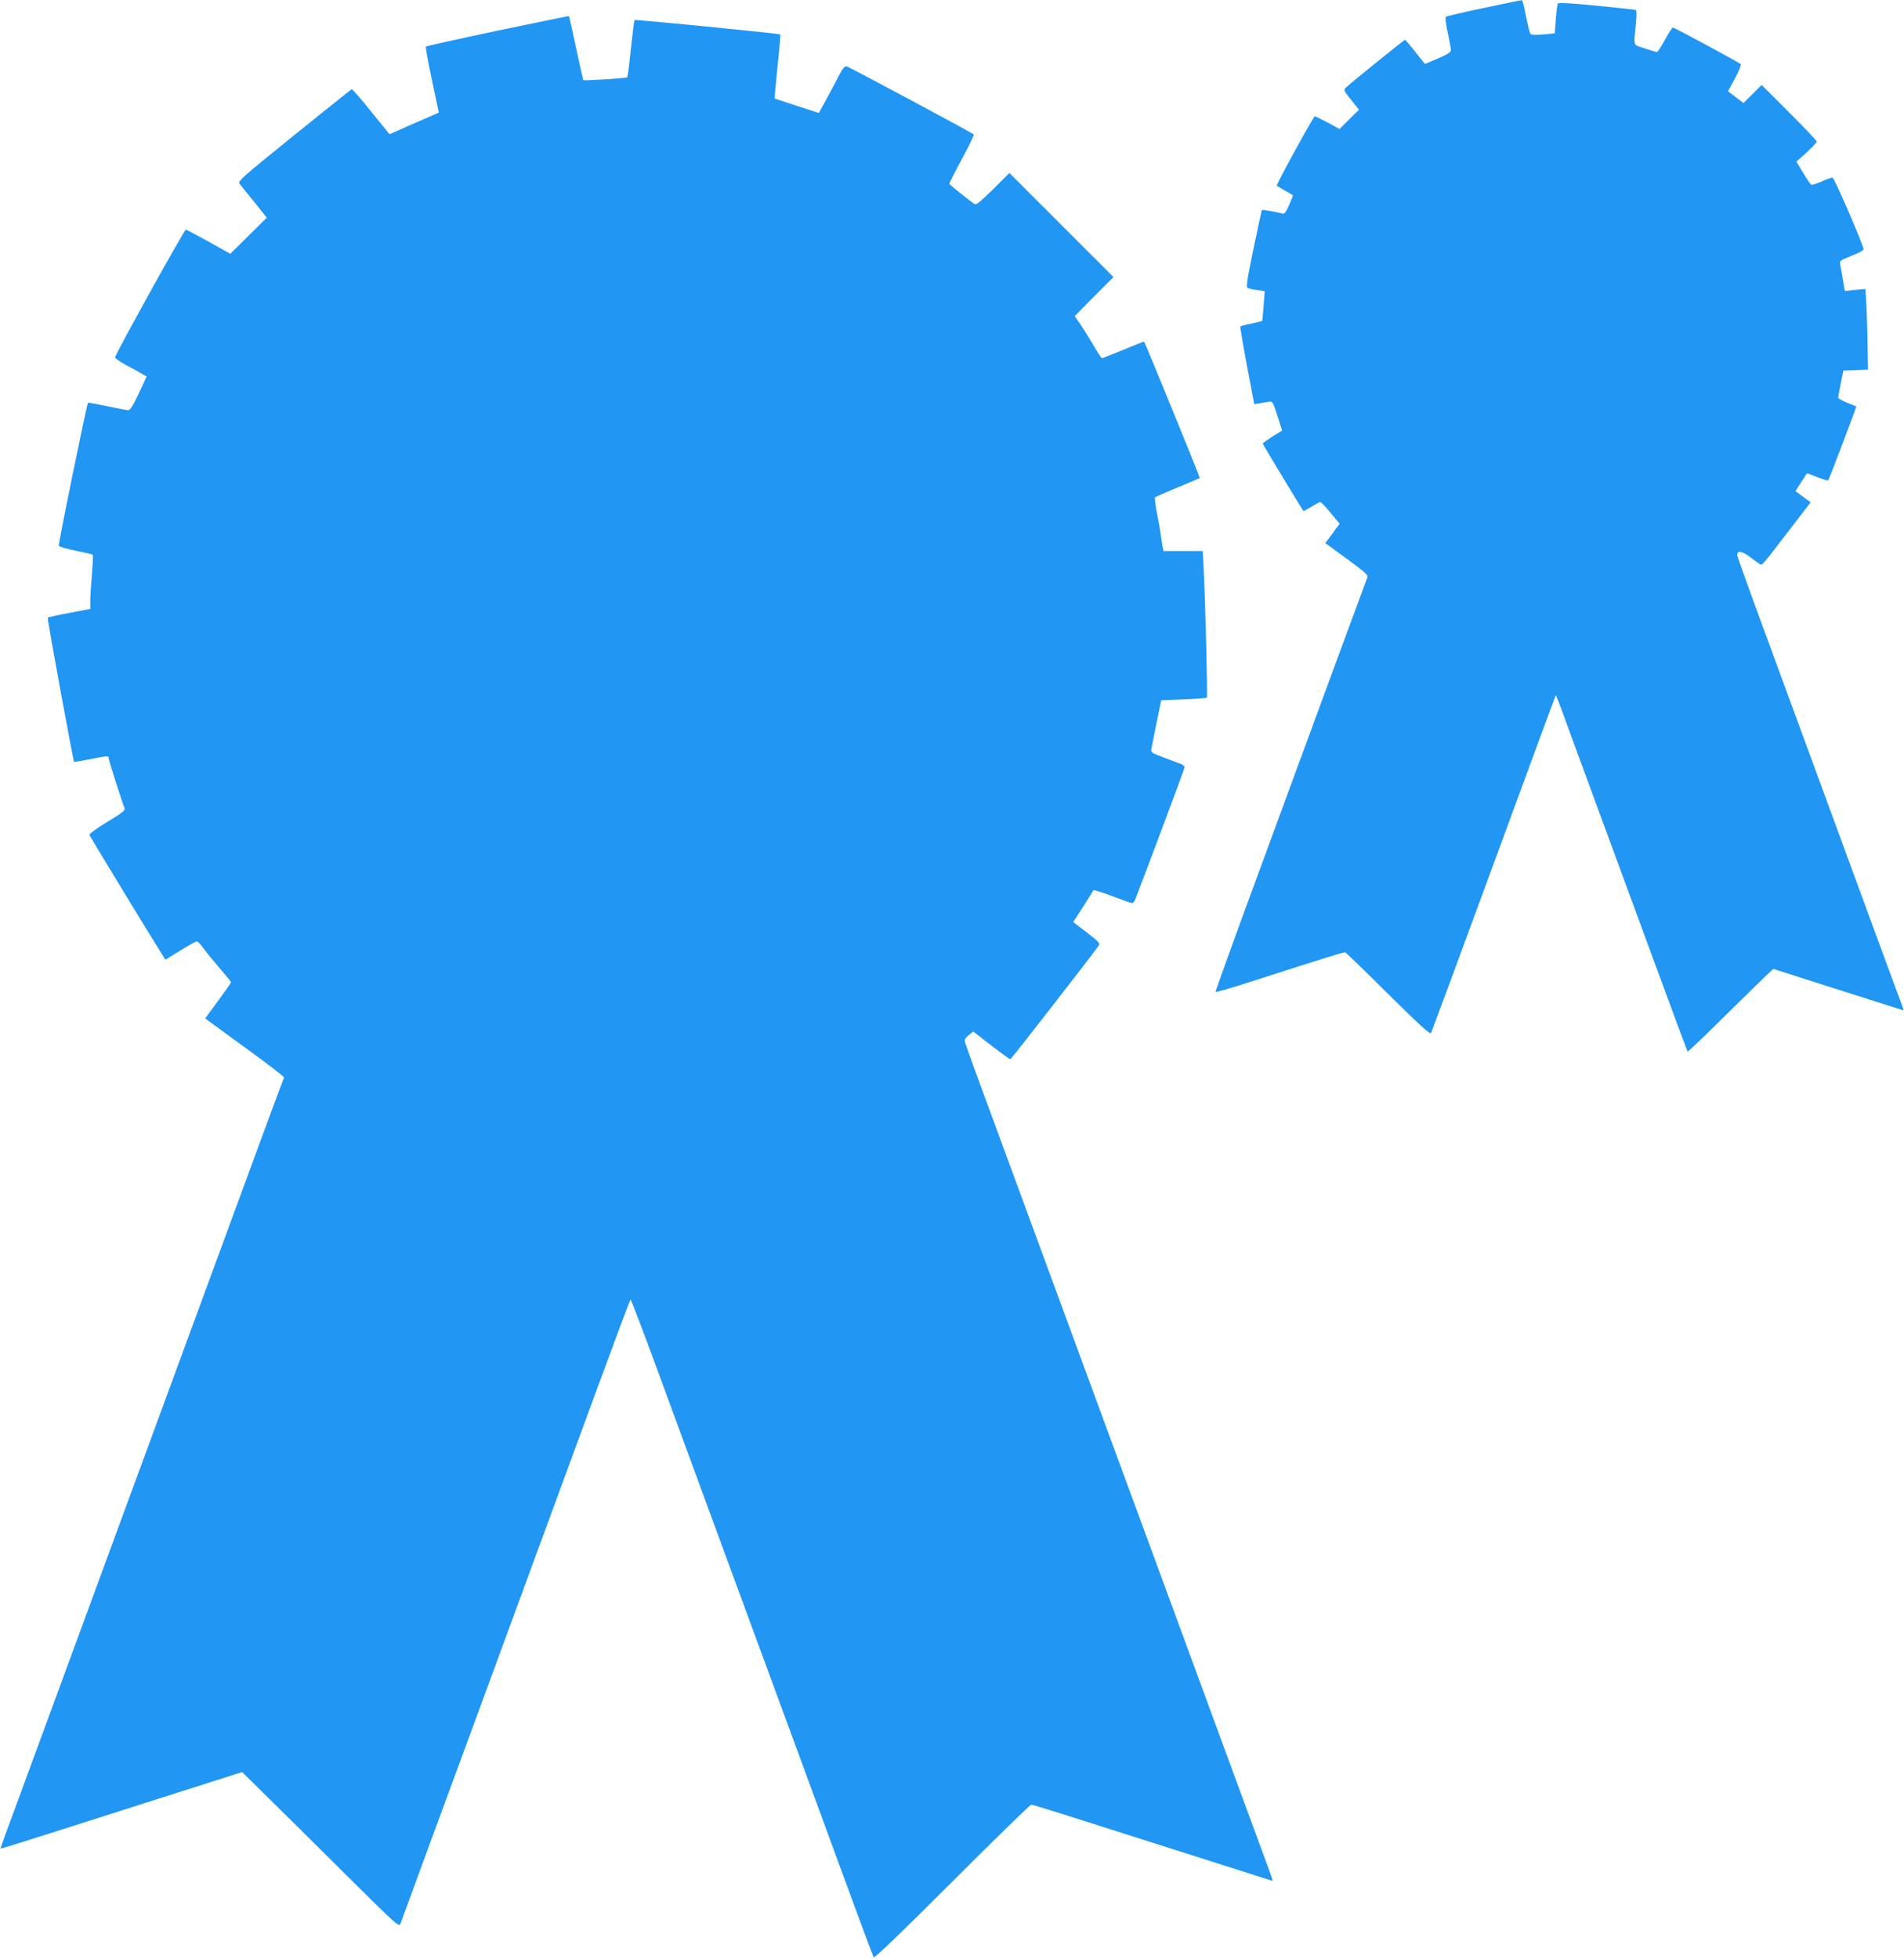
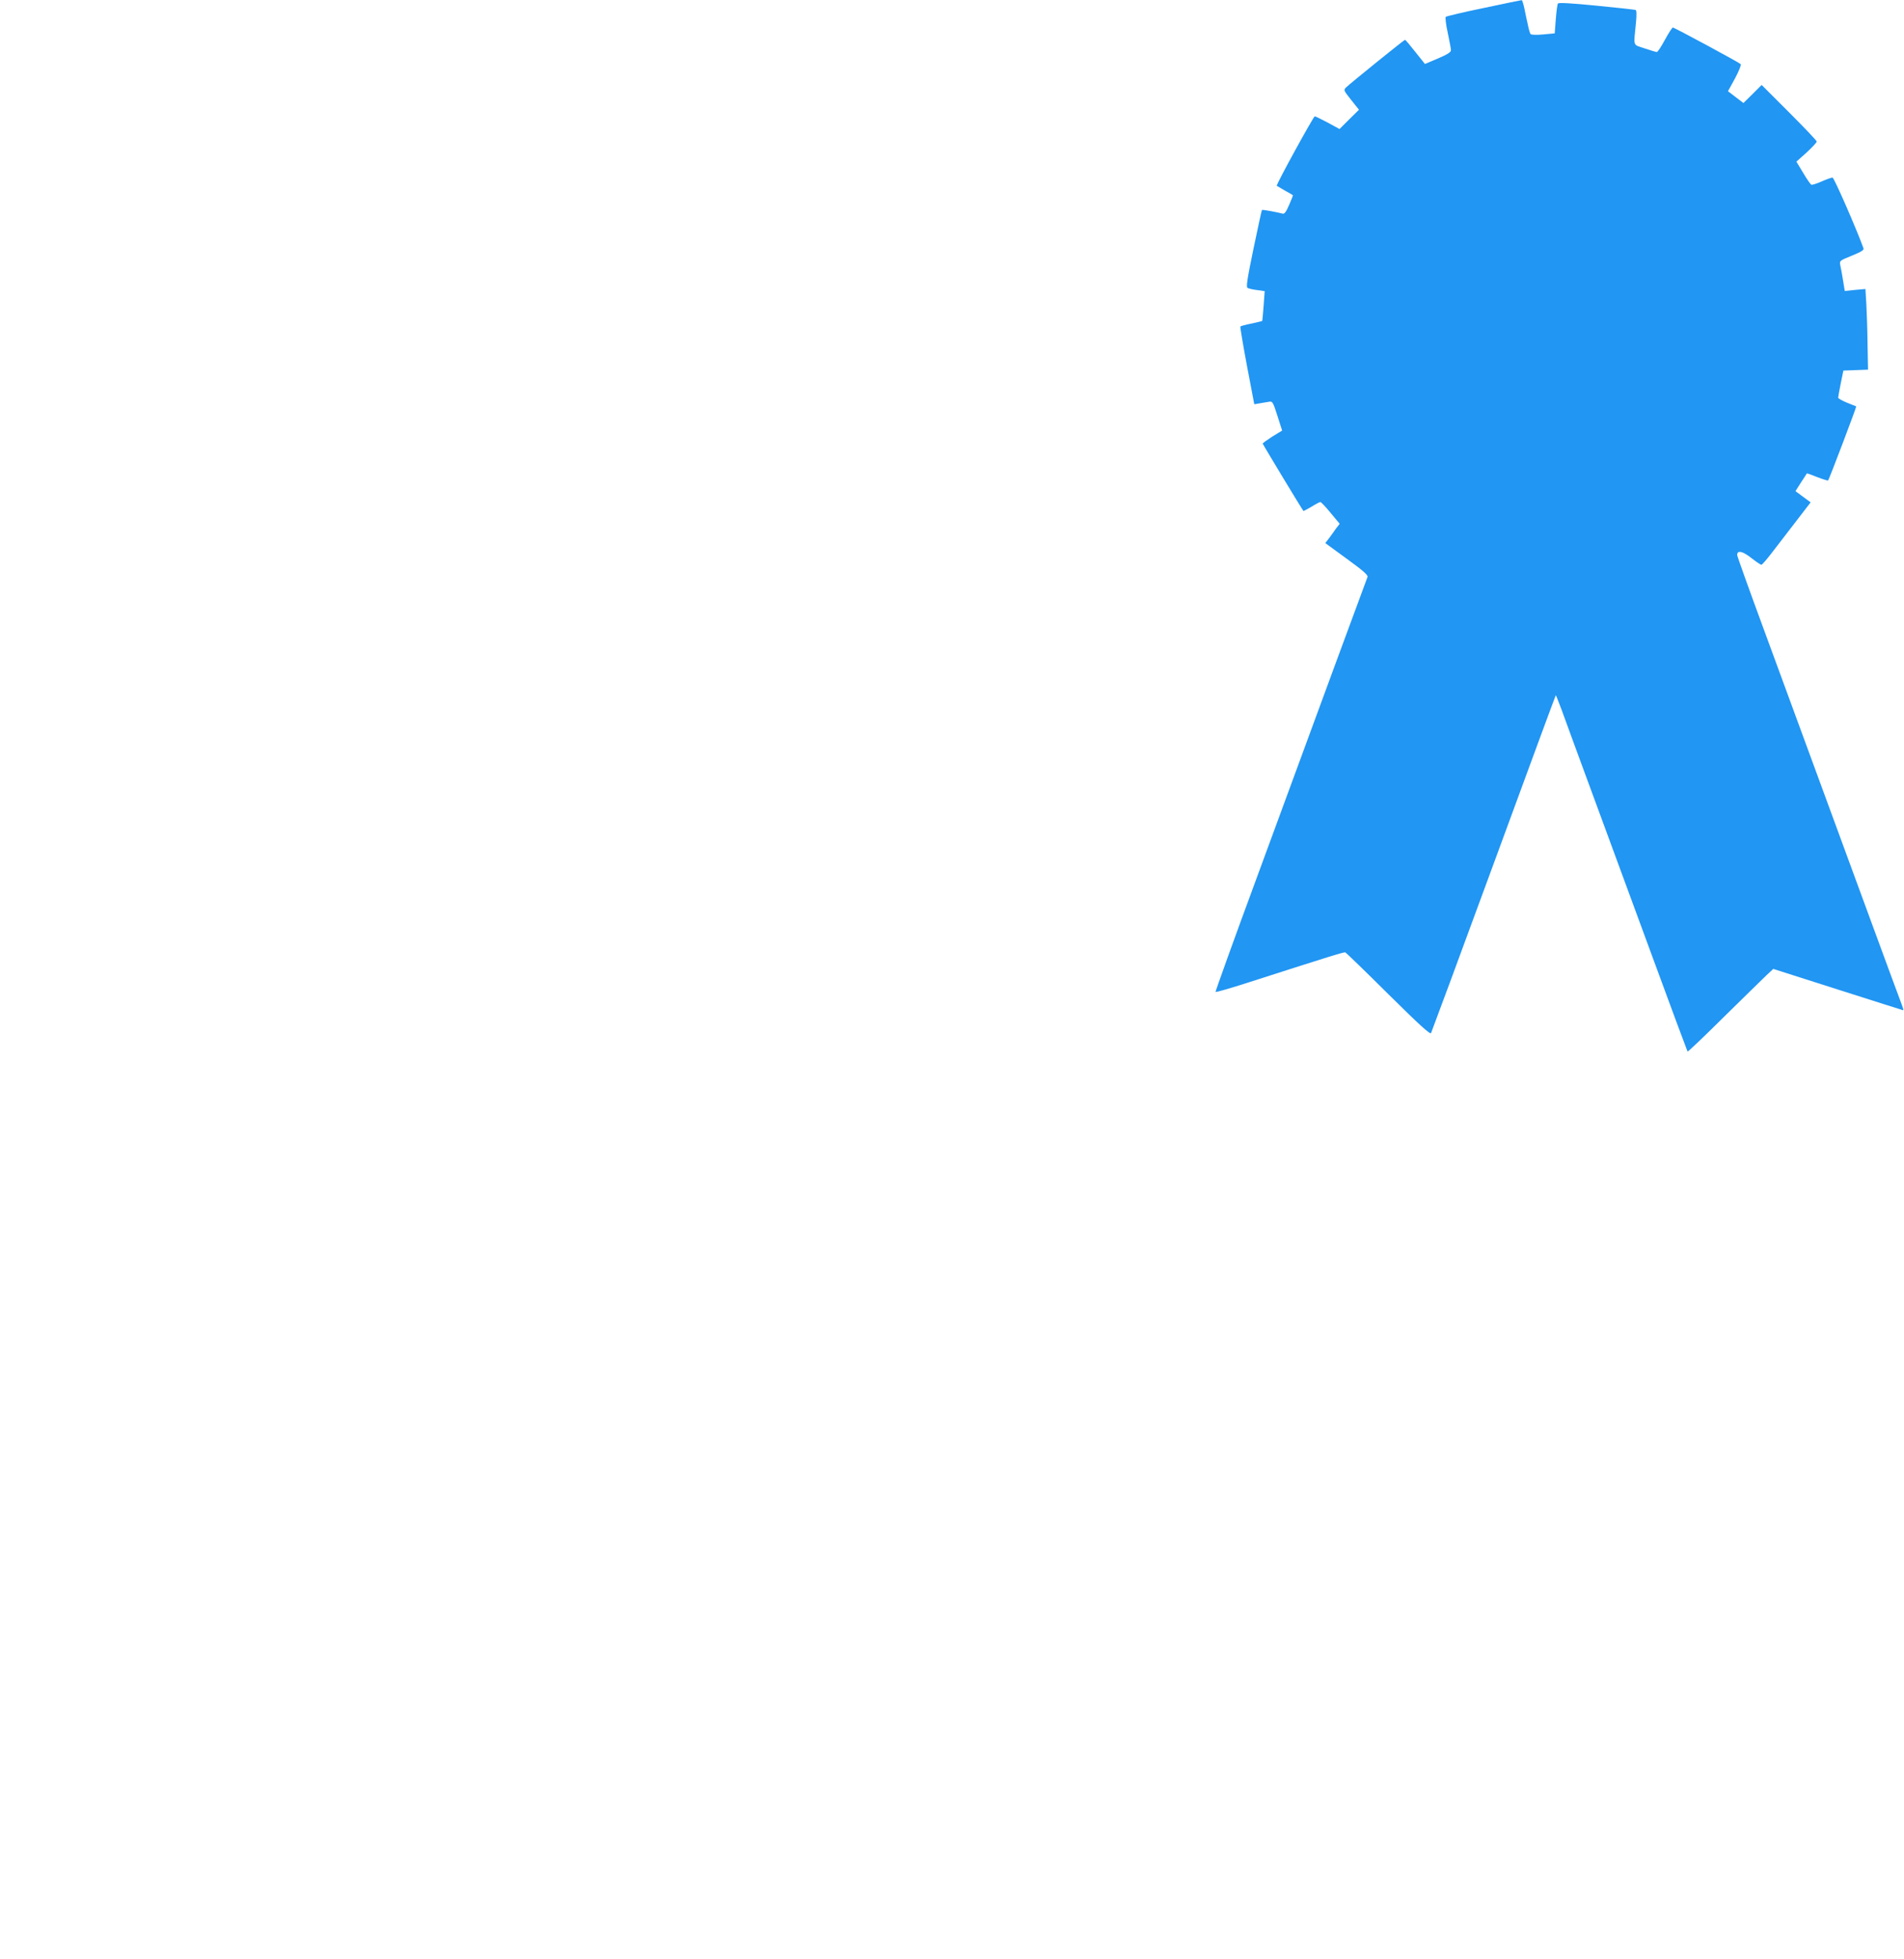
<svg xmlns="http://www.w3.org/2000/svg" version="1.0" width="1244pt" height="1280pt" viewBox="0 0 1244 1280" preserveAspectRatio="xMidYMid meet">
  <g transform="translate(0,1280) scale(0.1,-0.1)" fill="#2196f3" stroke="none">
    <path d="M9695 12748 c-132 -27 -244 -54 -249 -58 -4 -5 1 -51 13 -104 11 -53 21 -104 21 -114 0 -13 -24 -28 -85 -54 l-85 -36 -63 79 c-34 43 -64 79 -67 79 -6 0 -356 -283 -384 -310 -19 -18 -18 -20 32 -83 l51 -64 -64 -63 -63 -63 -77 42 c-42 22 -80 41 -85 41 -8 0 -255 -449 -248 -454 1 -1 26 -15 53 -31 28 -15 51 -29 52 -30 2 -1 -9 -29 -24 -63 -19 -45 -31 -61 -42 -58 -36 10 -133 28 -136 24 -2 -1 -26 -115 -55 -252 -41 -198 -49 -250 -39 -257 7 -4 35 -11 62 -14 l50 -7 -7 -96 c-4 -53 -8 -97 -9 -99 -2 -1 -34 -9 -71 -17 -37 -7 -69 -16 -72 -19 -2 -2 17 -118 43 -256 l48 -252 35 6 c19 3 46 8 60 10 24 5 27 0 56 -91 l31 -97 -64 -39 c-34 -22 -63 -43 -63 -46 0 -4 252 -422 266 -440 1 -2 24 11 52 27 27 17 53 31 59 31 5 0 35 -32 67 -71 l59 -71 -24 -31 c-12 -18 -33 -46 -46 -64 l-24 -31 141 -103 c106 -77 139 -106 135 -118 -7 -17 -314 -850 -731 -1985 -146 -395 -263 -722 -262 -726 2 -4 98 24 213 61 541 174 626 200 635 197 5 -2 131 -124 280 -272 201 -199 274 -266 280 -255 4 8 189 507 410 1109 221 602 403 1096 405 1098 1 1 18 -41 38 -95 19 -54 115 -314 212 -578 97 -264 274 -743 392 -1065 118 -322 217 -587 219 -590 3 -2 109 99 237 226 128 126 253 248 278 272 l45 42 423 -135 c232 -74 424 -135 426 -135 3 0 -2 17 -10 38 -8 20 -93 251 -189 512 -196 534 -449 1223 -710 1933 -97 263 -176 484 -176 491 0 33 35 26 92 -19 32 -25 62 -45 66 -45 5 0 37 37 72 83 35 45 105 137 157 204 l93 121 -50 37 -49 36 36 57 c21 31 38 58 38 59 1 2 31 -9 68 -24 37 -14 69 -24 71 -22 7 6 187 482 184 484 -2 1 -29 12 -60 24 -32 13 -58 28 -58 33 0 6 8 48 17 94 l17 83 81 3 80 3 -3 165 c-1 91 -5 209 -8 264 l-6 98 -68 -6 -67 -7 -11 68 c-6 37 -14 82 -18 99 -6 31 -5 31 76 64 63 26 80 36 75 49 -46 127 -192 461 -202 461 -7 0 -38 -11 -70 -25 -31 -14 -62 -24 -68 -22 -6 3 -30 37 -54 78 l-44 73 67 60 c37 34 66 66 66 71 0 6 -81 91 -180 190 l-180 180 -59 -59 -60 -59 -50 38 -51 39 46 84 c25 47 42 88 37 93 -12 12 -433 239 -443 239 -5 0 -28 -36 -52 -80 -24 -44 -47 -80 -53 -80 -5 0 -41 11 -80 24 -79 27 -72 5 -56 170 5 52 4 79 -3 81 -6 2 -121 15 -256 28 -162 16 -247 21 -251 14 -4 -5 -10 -51 -14 -102 l-7 -93 -75 -7 c-41 -4 -78 -3 -82 2 -5 4 -13 33 -19 63 -7 30 -17 79 -23 108 -6 28 -14 52 -17 51 -4 0 -115 -23 -247 -51z" />
-     <path d="M3252 12600 c-255 -54 -466 -101 -469 -104 -4 -3 14 -101 39 -218 l45 -213 -26 -12 c-14 -7 -62 -27 -106 -46 -44 -19 -105 -46 -135 -60 l-55 -24 -120 148 c-66 82 -123 148 -127 146 -4 -1 -173 -137 -377 -301 -363 -294 -369 -300 -353 -320 9 -12 53 -66 96 -119 l79 -99 -119 -118 -119 -118 -140 78 c-77 43 -145 79 -151 79 -10 1 -454 -801 -462 -833 -1 -6 30 -28 70 -50 40 -21 87 -47 105 -58 l31 -18 -51 -110 c-35 -75 -57 -110 -68 -110 -9 0 -72 12 -138 26 -67 14 -124 25 -126 22 -8 -7 -195 -923 -191 -933 2 -7 53 -21 112 -33 59 -12 109 -24 111 -26 2 -2 -1 -57 -6 -122 -6 -66 -11 -144 -11 -175 l0 -57 -136 -26 c-75 -14 -139 -28 -142 -31 -5 -5 166 -934 172 -942 1 -2 48 6 105 17 121 24 121 24 121 6 0 -12 87 -284 104 -327 6 -13 -20 -33 -114 -89 -68 -41 -119 -79 -116 -85 4 -10 409 -677 473 -777 l23 -38 98 60 c53 33 102 60 108 60 6 0 24 -19 41 -42 17 -24 65 -83 107 -132 42 -48 76 -90 76 -93 0 -3 -38 -57 -84 -120 l-85 -116 22 -17 c12 -9 129 -94 259 -189 131 -95 236 -176 234 -180 -2 -3 -102 -271 -221 -596 -311 -846 -706 -1919 -785 -2135 -155 -422 -440 -1196 -605 -1645 -97 -264 -191 -520 -210 -570 -18 -49 -32 -91 -31 -92 1 -2 205 62 452 141 247 79 601 192 787 251 l339 108 146 -144 c81 -79 312 -308 513 -508 366 -363 366 -363 377 -335 5 16 249 679 542 1474 292 795 627 1705 743 2022 117 318 214 578 217 578 3 0 82 -206 174 -457 93 -252 246 -669 341 -928 238 -646 459 -1249 675 -1835 100 -272 229 -623 286 -779 58 -157 108 -290 112 -298 5 -8 170 150 512 492 278 278 511 505 518 505 8 0 163 -48 345 -106 873 -278 1029 -328 1127 -359 57 -19 105 -33 106 -32 1 1 -41 117 -93 257 -52 140 -161 437 -243 660 -82 223 -228 621 -325 885 -97 264 -289 786 -427 1160 -508 1382 -570 1550 -743 2020 -98 264 -179 489 -181 500 -3 13 6 28 26 43 l29 23 117 -91 c64 -49 120 -90 125 -90 6 0 497 632 577 741 11 16 2 26 -77 87 l-89 68 64 99 c35 55 65 103 67 108 1 5 56 -12 122 -37 66 -25 125 -46 131 -46 7 0 15 8 19 18 88 228 325 861 325 870 0 7 -12 17 -27 22 -16 6 -66 25 -112 42 -82 31 -83 32 -77 62 3 17 19 94 34 171 l29 140 147 6 c80 3 148 8 151 11 6 6 -10 636 -21 846 l-6 112 -128 0 -128 0 -6 28 c-3 15 -8 50 -12 77 -3 28 -15 92 -25 144 -11 52 -16 98 -12 102 5 4 71 33 148 65 77 32 142 59 144 61 3 2 -356 882 -364 891 -1 1 -62 -23 -135 -53 -73 -30 -136 -55 -140 -55 -4 0 -30 39 -58 88 -28 48 -67 110 -86 137 l-34 50 126 128 127 127 -340 340 -340 340 -106 -106 c-76 -75 -111 -104 -120 -98 -24 14 -164 126 -166 133 -2 3 35 76 81 161 47 85 81 158 78 162 -12 11 -811 440 -830 444 -13 4 -25 -11 -50 -58 -17 -35 -55 -104 -82 -155 l-50 -91 -142 46 c-79 26 -144 47 -146 48 -2 1 6 95 18 209 12 113 20 208 18 210 -6 6 -947 99 -952 94 -3 -2 -13 -87 -24 -187 -10 -100 -21 -185 -24 -187 -5 -6 -280 -23 -287 -19 -1 2 -23 96 -47 210 -24 114 -45 208 -47 209 -1 1 -210 -42 -465 -95z" />
  </g>
</svg>